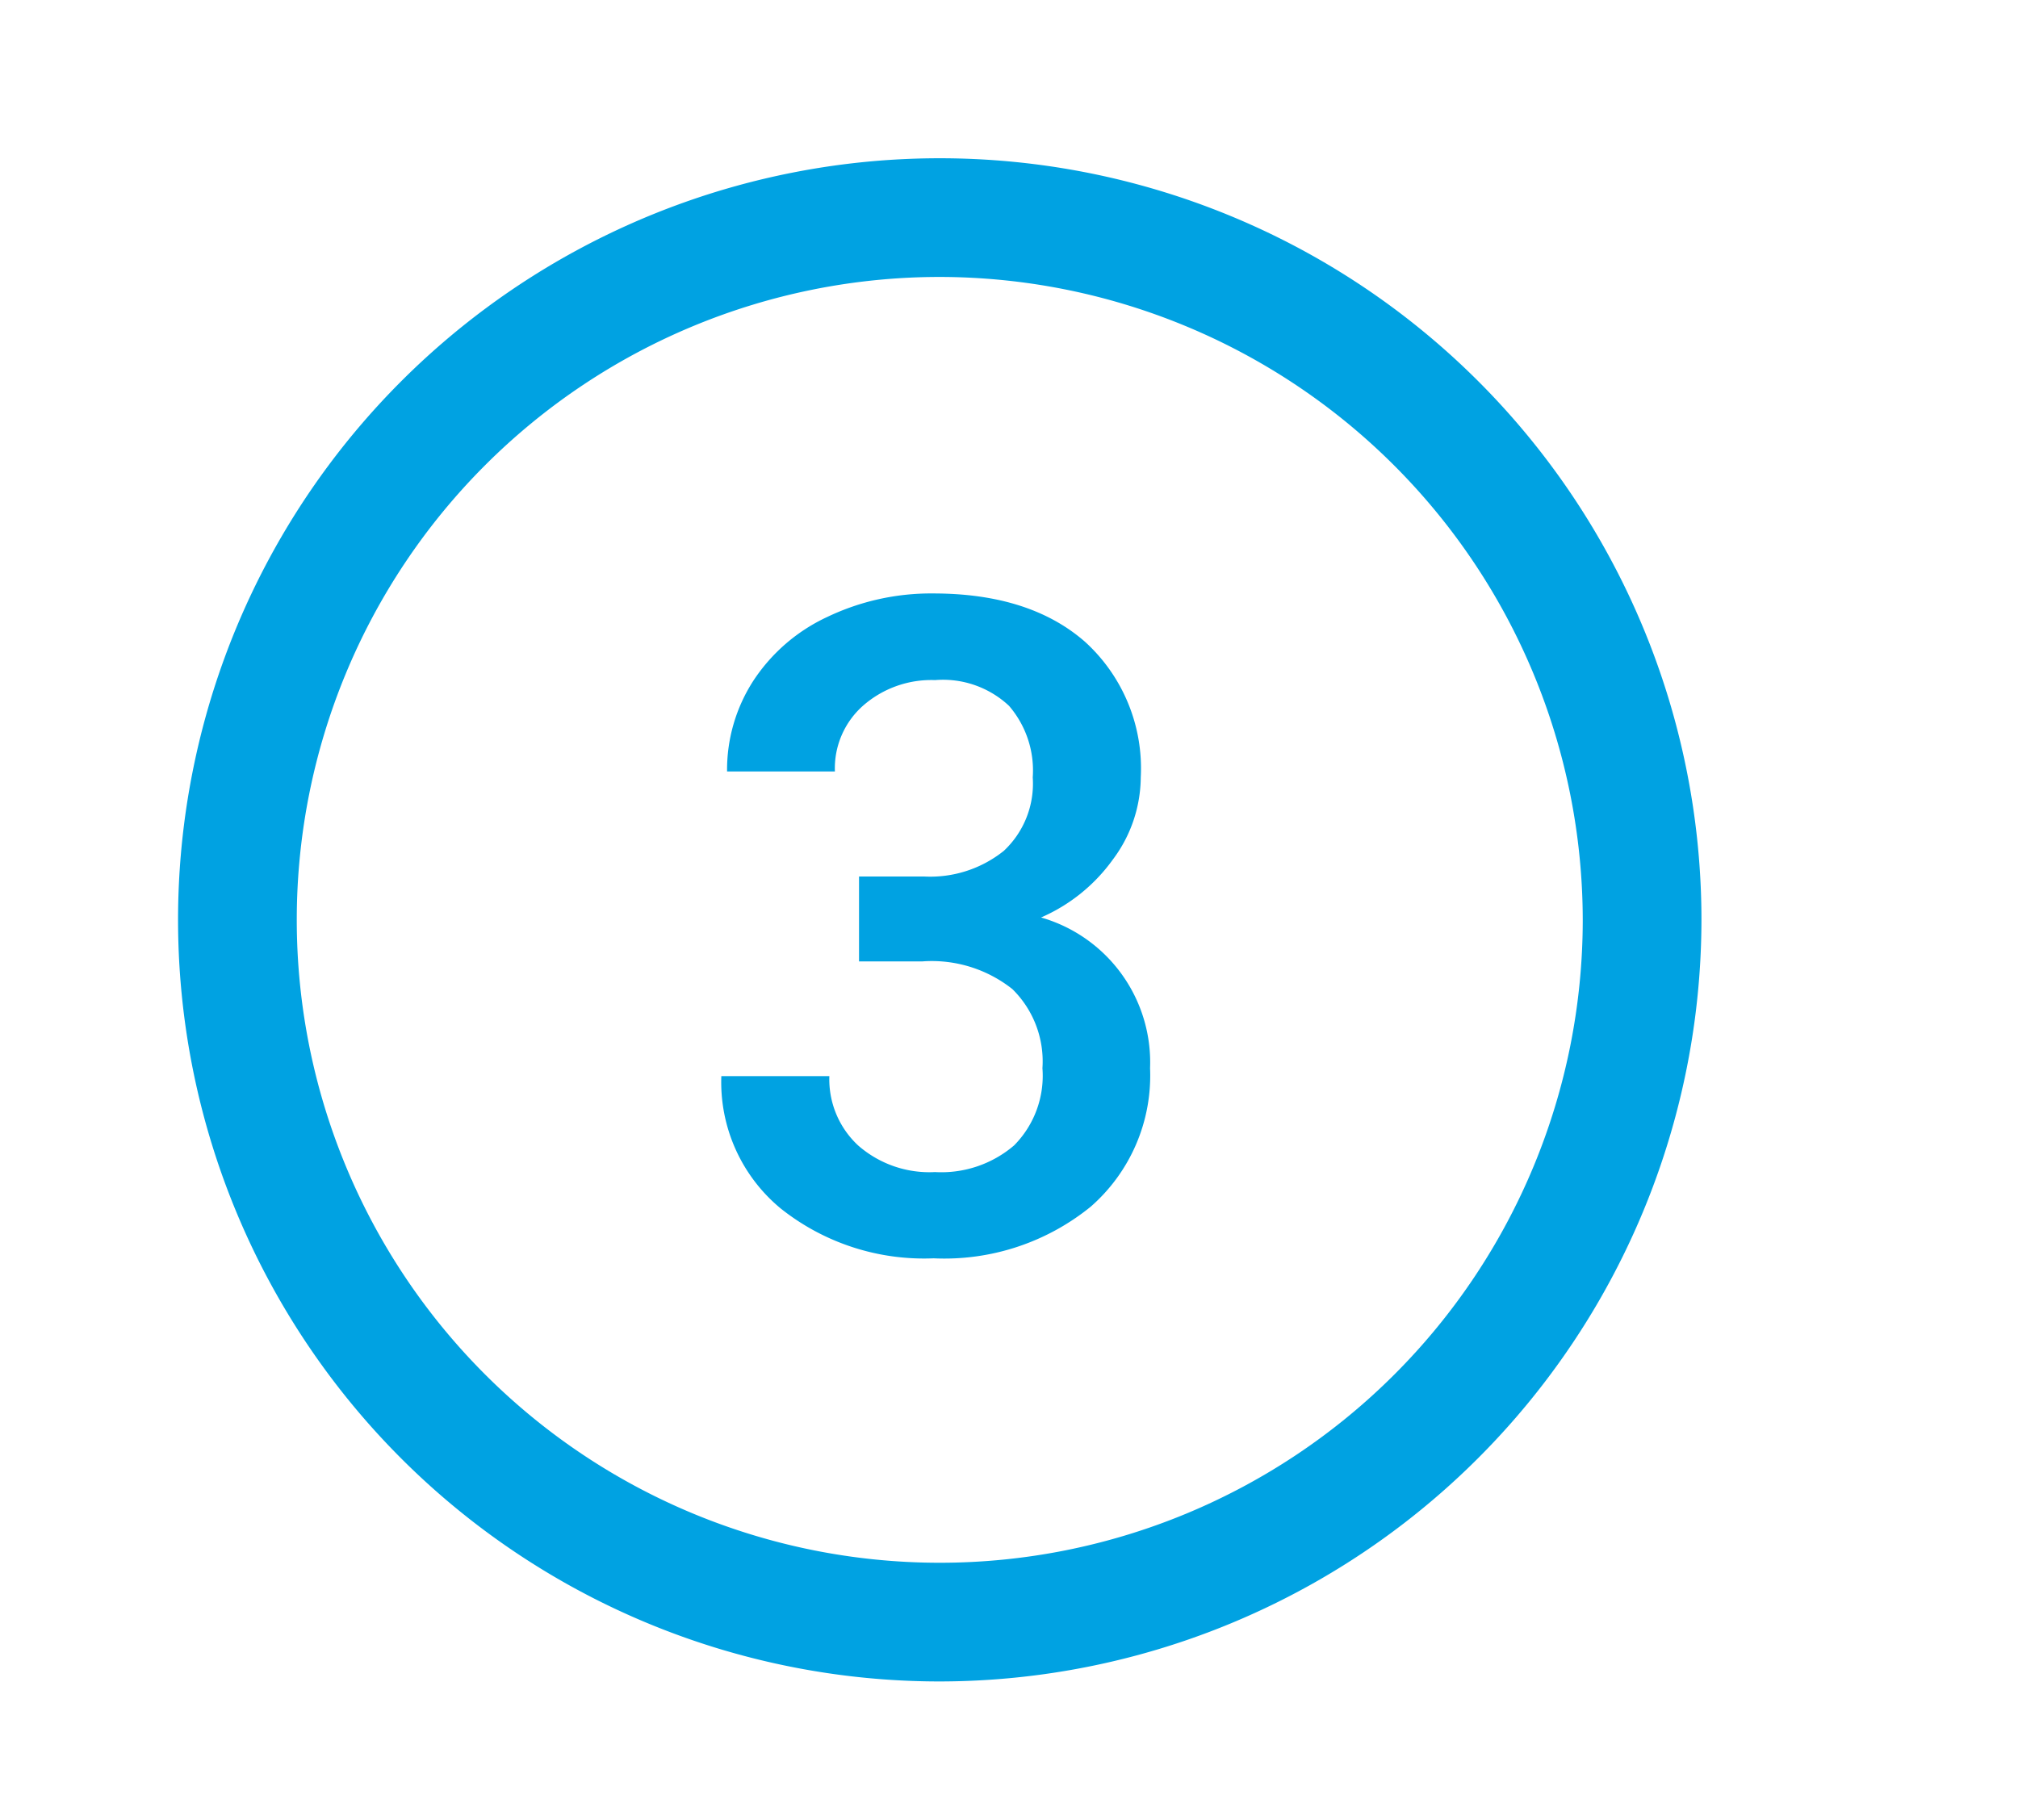
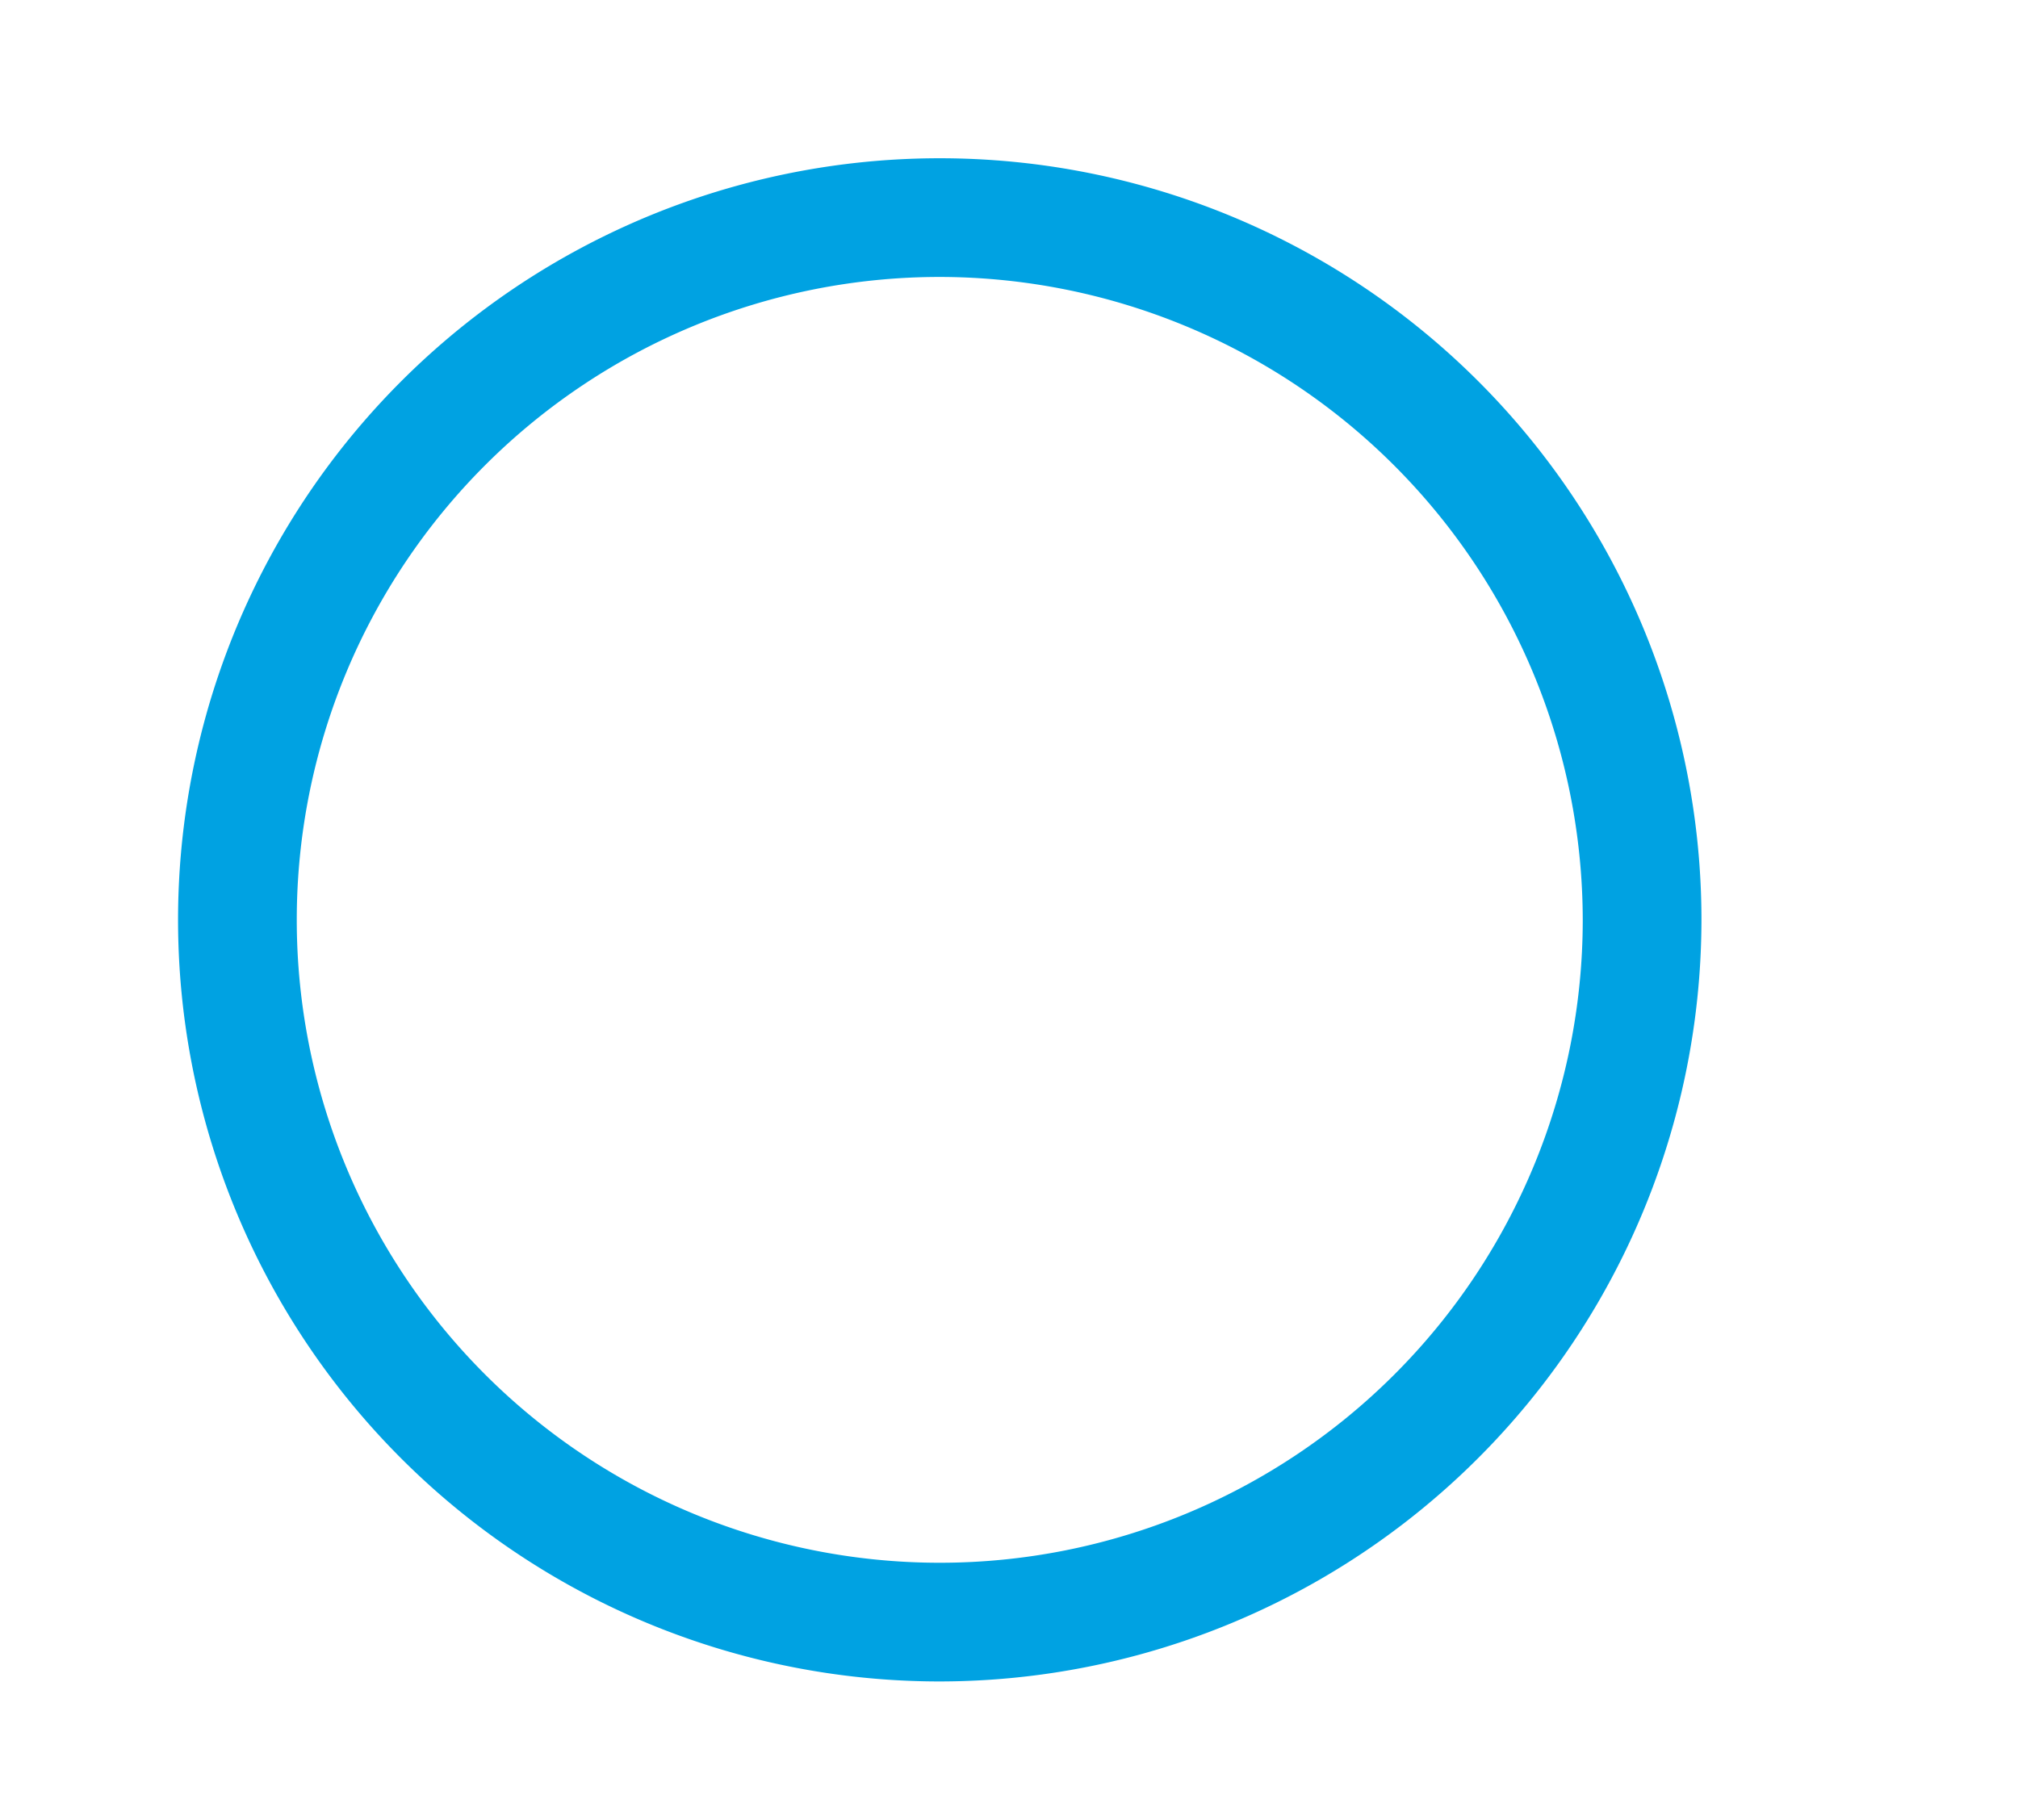
<svg xmlns="http://www.w3.org/2000/svg" id="Vrstva_1" data-name="Vrstva 1" viewBox="0 0 102 92">
  <defs>
    <style>.cls-1{fill:#00a2e2;}</style>
  </defs>
  <title>ikona_pocitac</title>
  <path class="cls-1" d="M47.5,85A38.5,38.5,0,1,1,86,46.5,38.54,38.54,0,0,1,47.5,85Zm0-71A32.5,32.5,0,1,0,80,46.5,32.54,32.54,0,0,0,47.5,14Z" />
-   <path class="cls-1" d="M43.42,44.31h3.32a5.94,5.94,0,0,0,4-1.3A4.65,4.65,0,0,0,52.2,39.3,5,5,0,0,0,51,35.68a4.88,4.88,0,0,0-3.74-1.3,5.23,5.23,0,0,0-3.61,1.27A4.23,4.23,0,0,0,42.2,39H36.75a8.29,8.29,0,0,1,1.33-4.59,9,9,0,0,1,3.73-3.22A12.15,12.15,0,0,1,47.17,30c3.26,0,5.83.82,7.69,2.46a8.65,8.65,0,0,1,2.8,6.84,7,7,0,0,1-1.41,4.15,8.77,8.77,0,0,1-3.63,2.93A7.62,7.62,0,0,1,58.13,54a8.8,8.8,0,0,1-3,7,11.73,11.73,0,0,1-7.94,2.61,11.63,11.63,0,0,1-7.73-2.52,8.28,8.28,0,0,1-3-6.69h5.46a4.56,4.56,0,0,0,1.45,3.5,5.46,5.46,0,0,0,3.89,1.35,5.65,5.65,0,0,0,4-1.35A5,5,0,0,0,52.69,54a5.12,5.12,0,0,0-1.52-4,6.55,6.55,0,0,0-4.54-1.4H43.42Z" />
</svg>